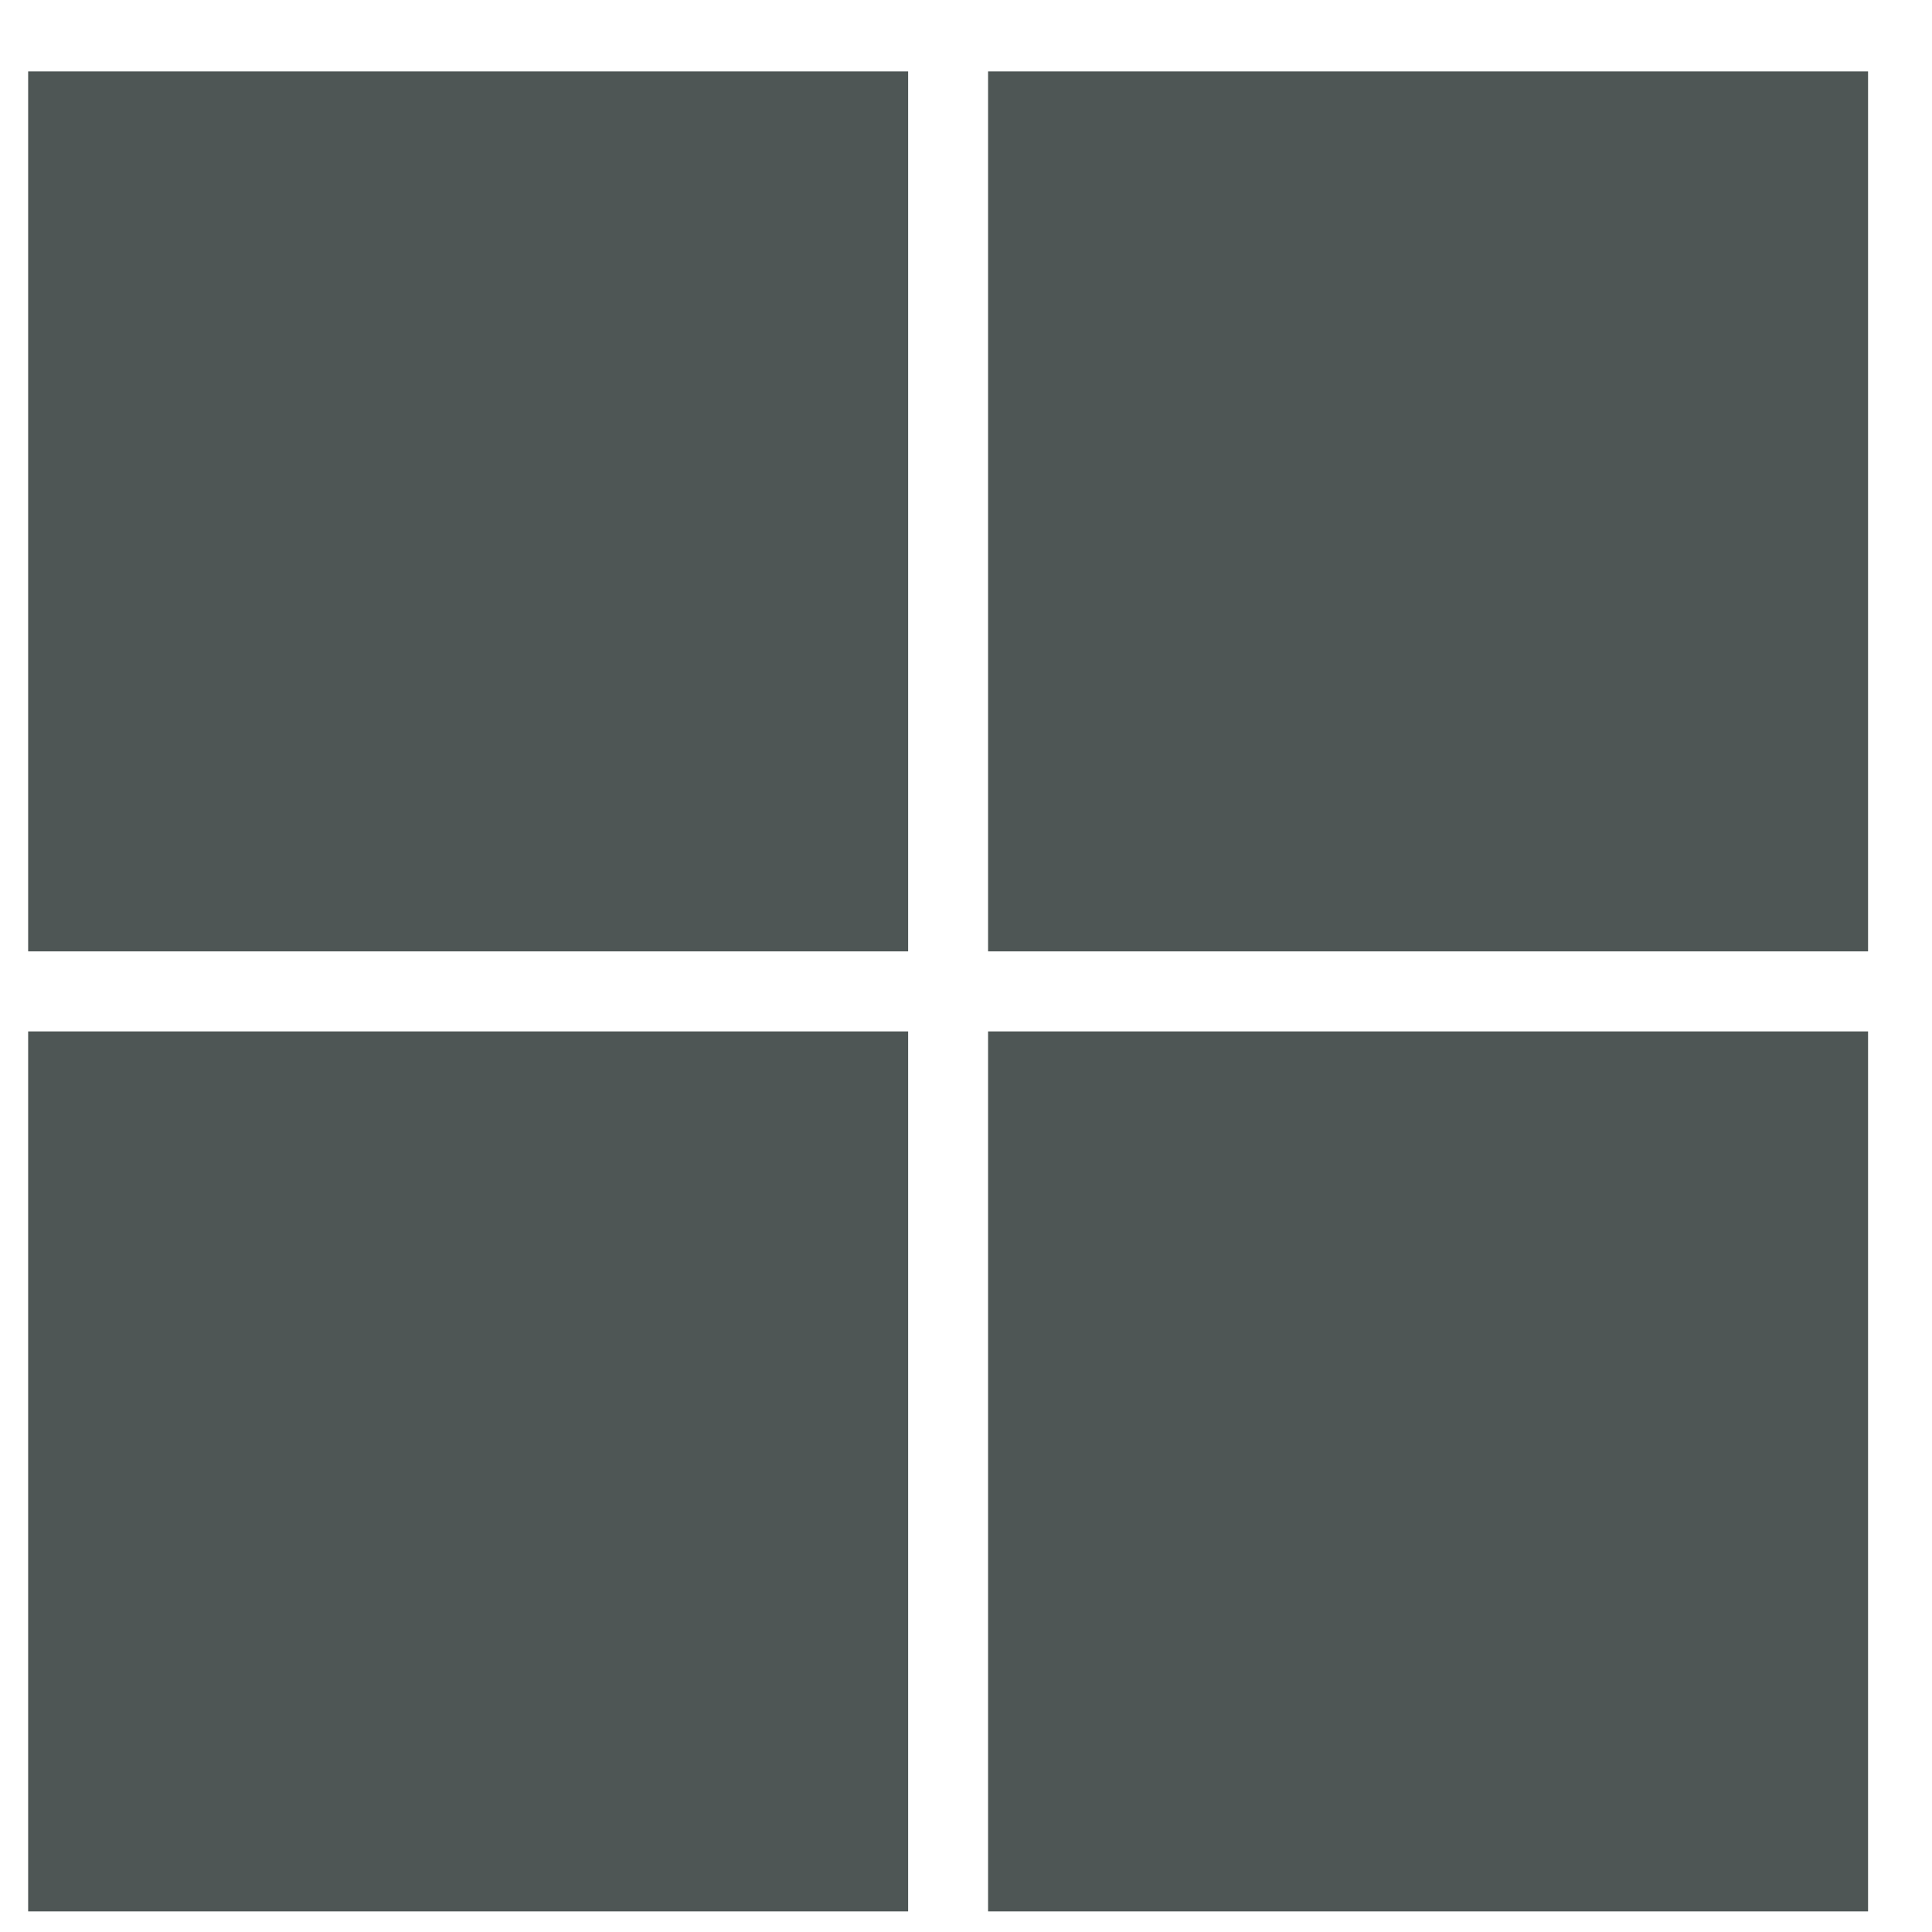
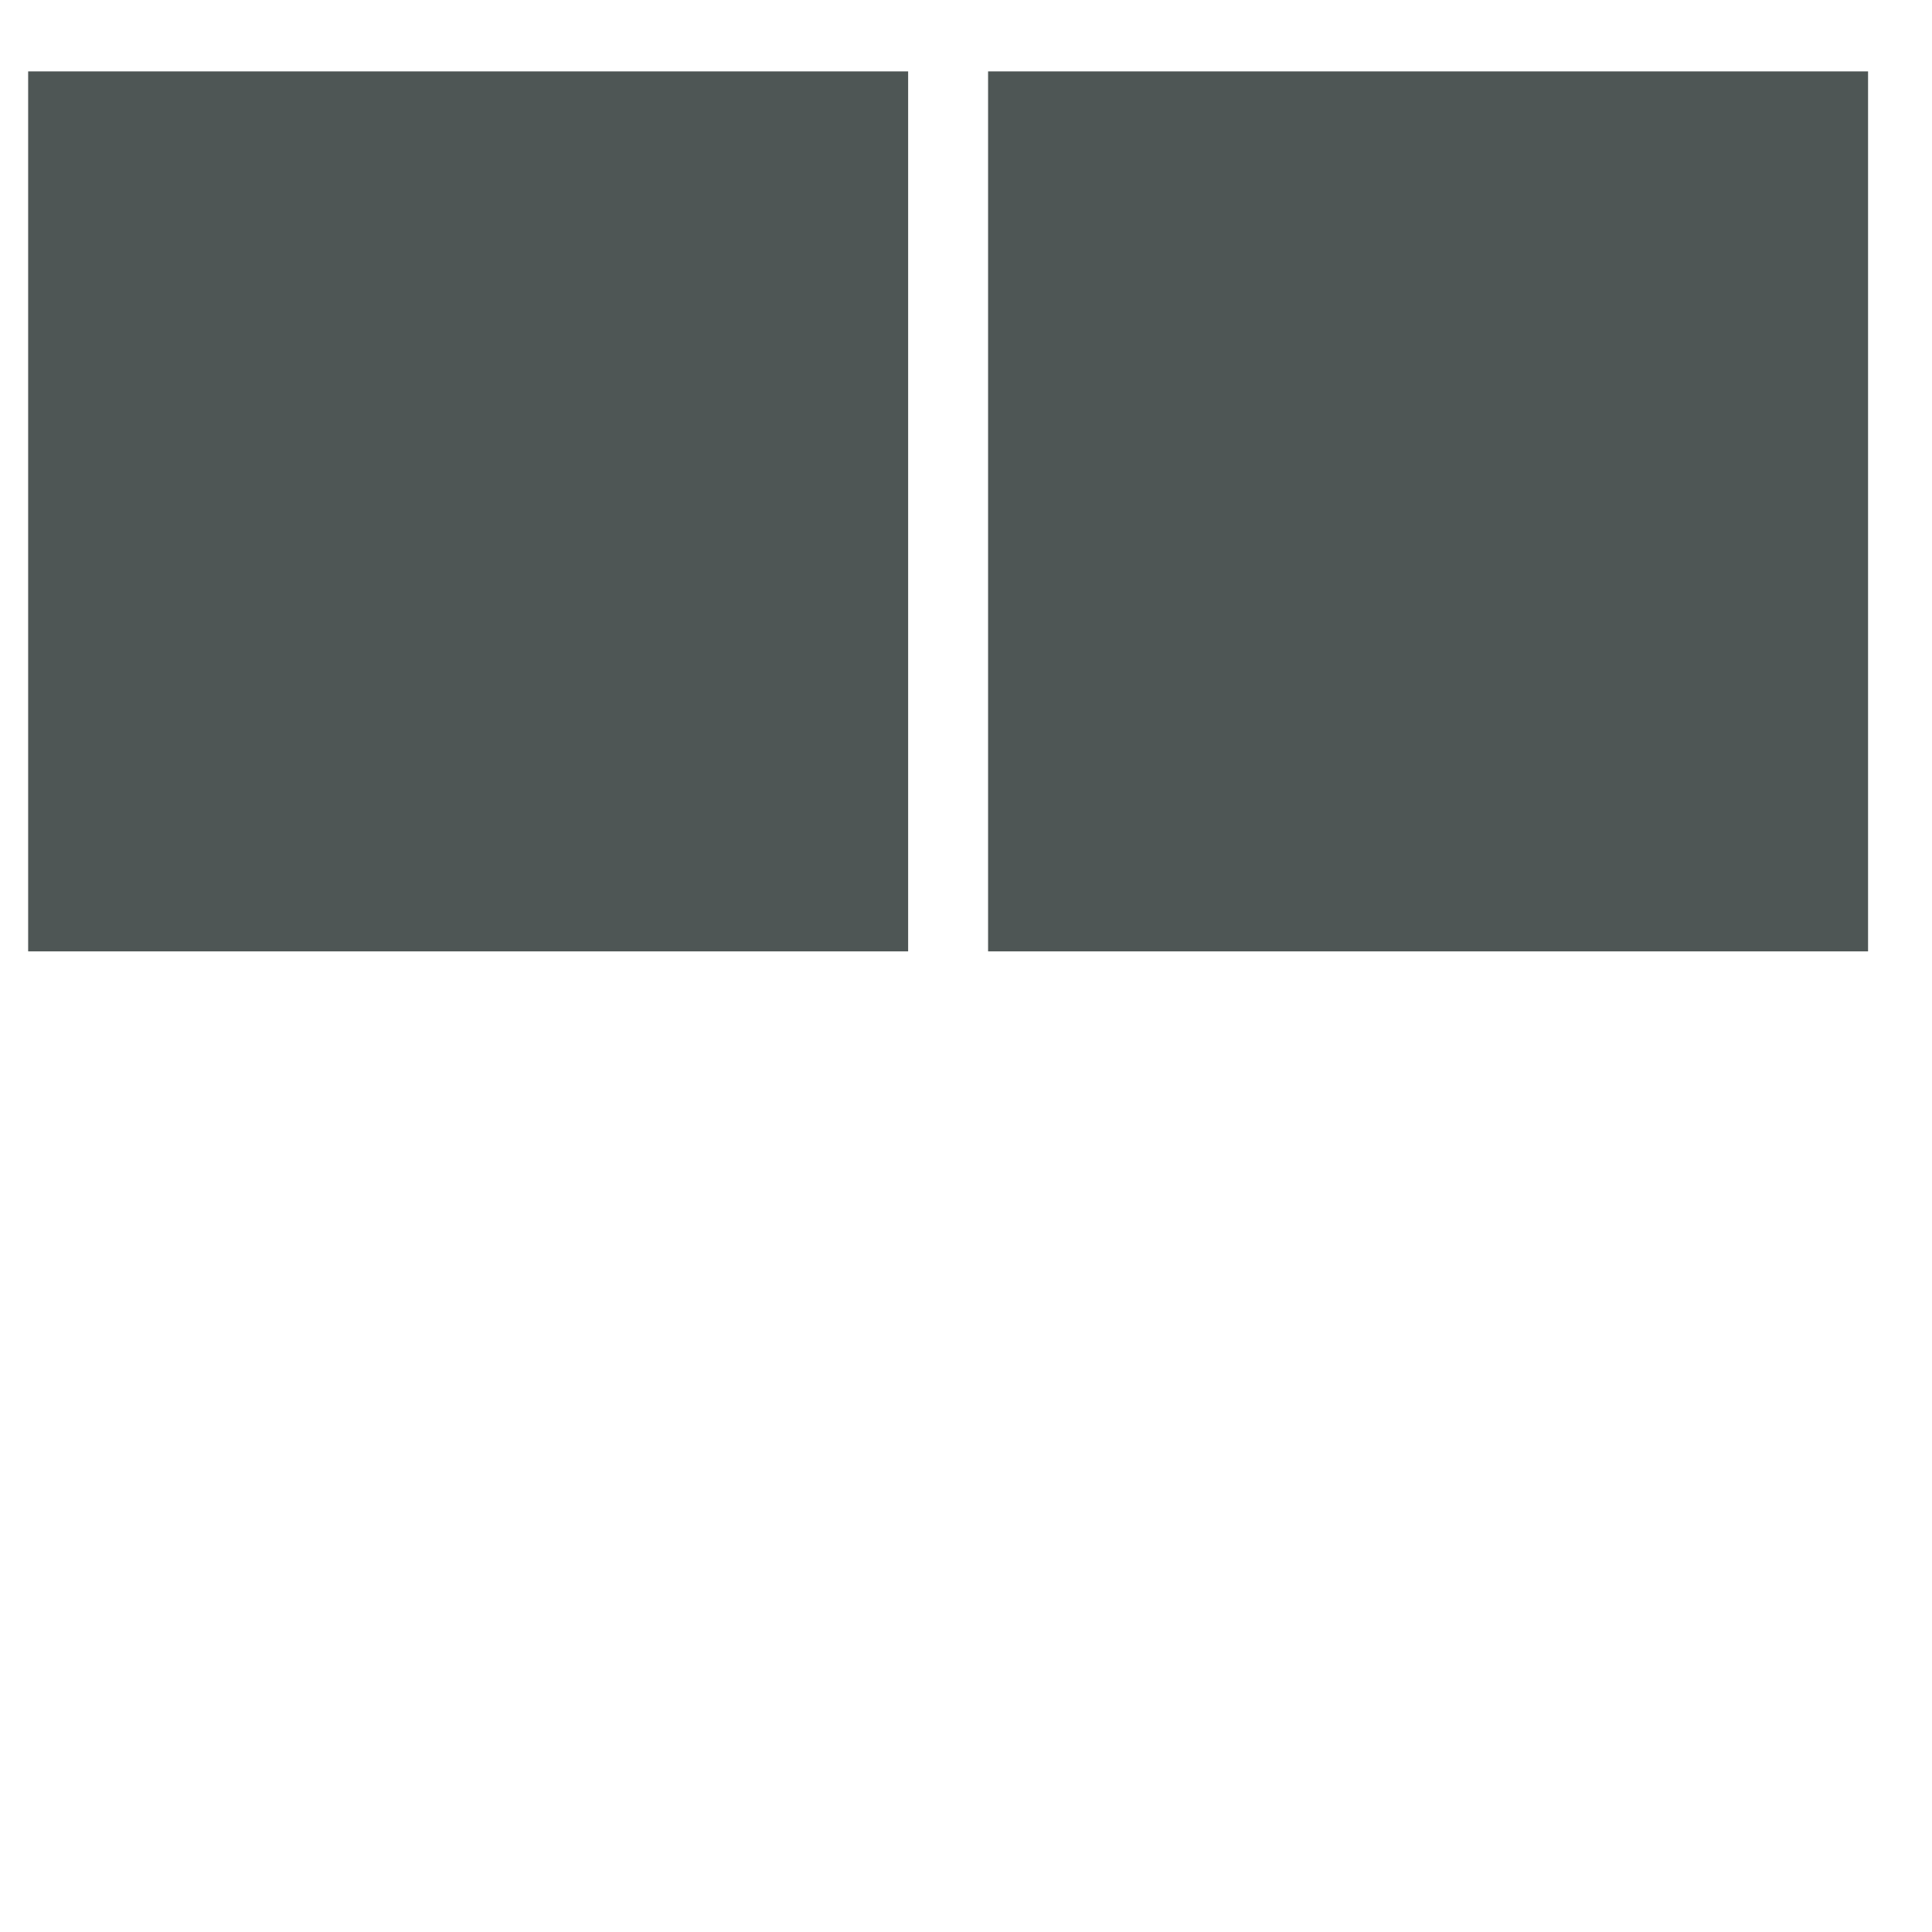
<svg xmlns="http://www.w3.org/2000/svg" width="21" height="21" viewBox="0 0 21 21" fill="none">
  <rect x="0.306" y="0.776" width="9.565" height="9.565" fill="#4E5655" />
-   <rect x="0.306" y="11.211" width="9.565" height="9.565" fill="#4E5655" />
  <rect x="10.74" y="0.776" width="9.565" height="9.565" fill="#4E5655" />
-   <rect x="10.74" y="11.211" width="9.565" height="9.565" fill="#4E5655" />
</svg>